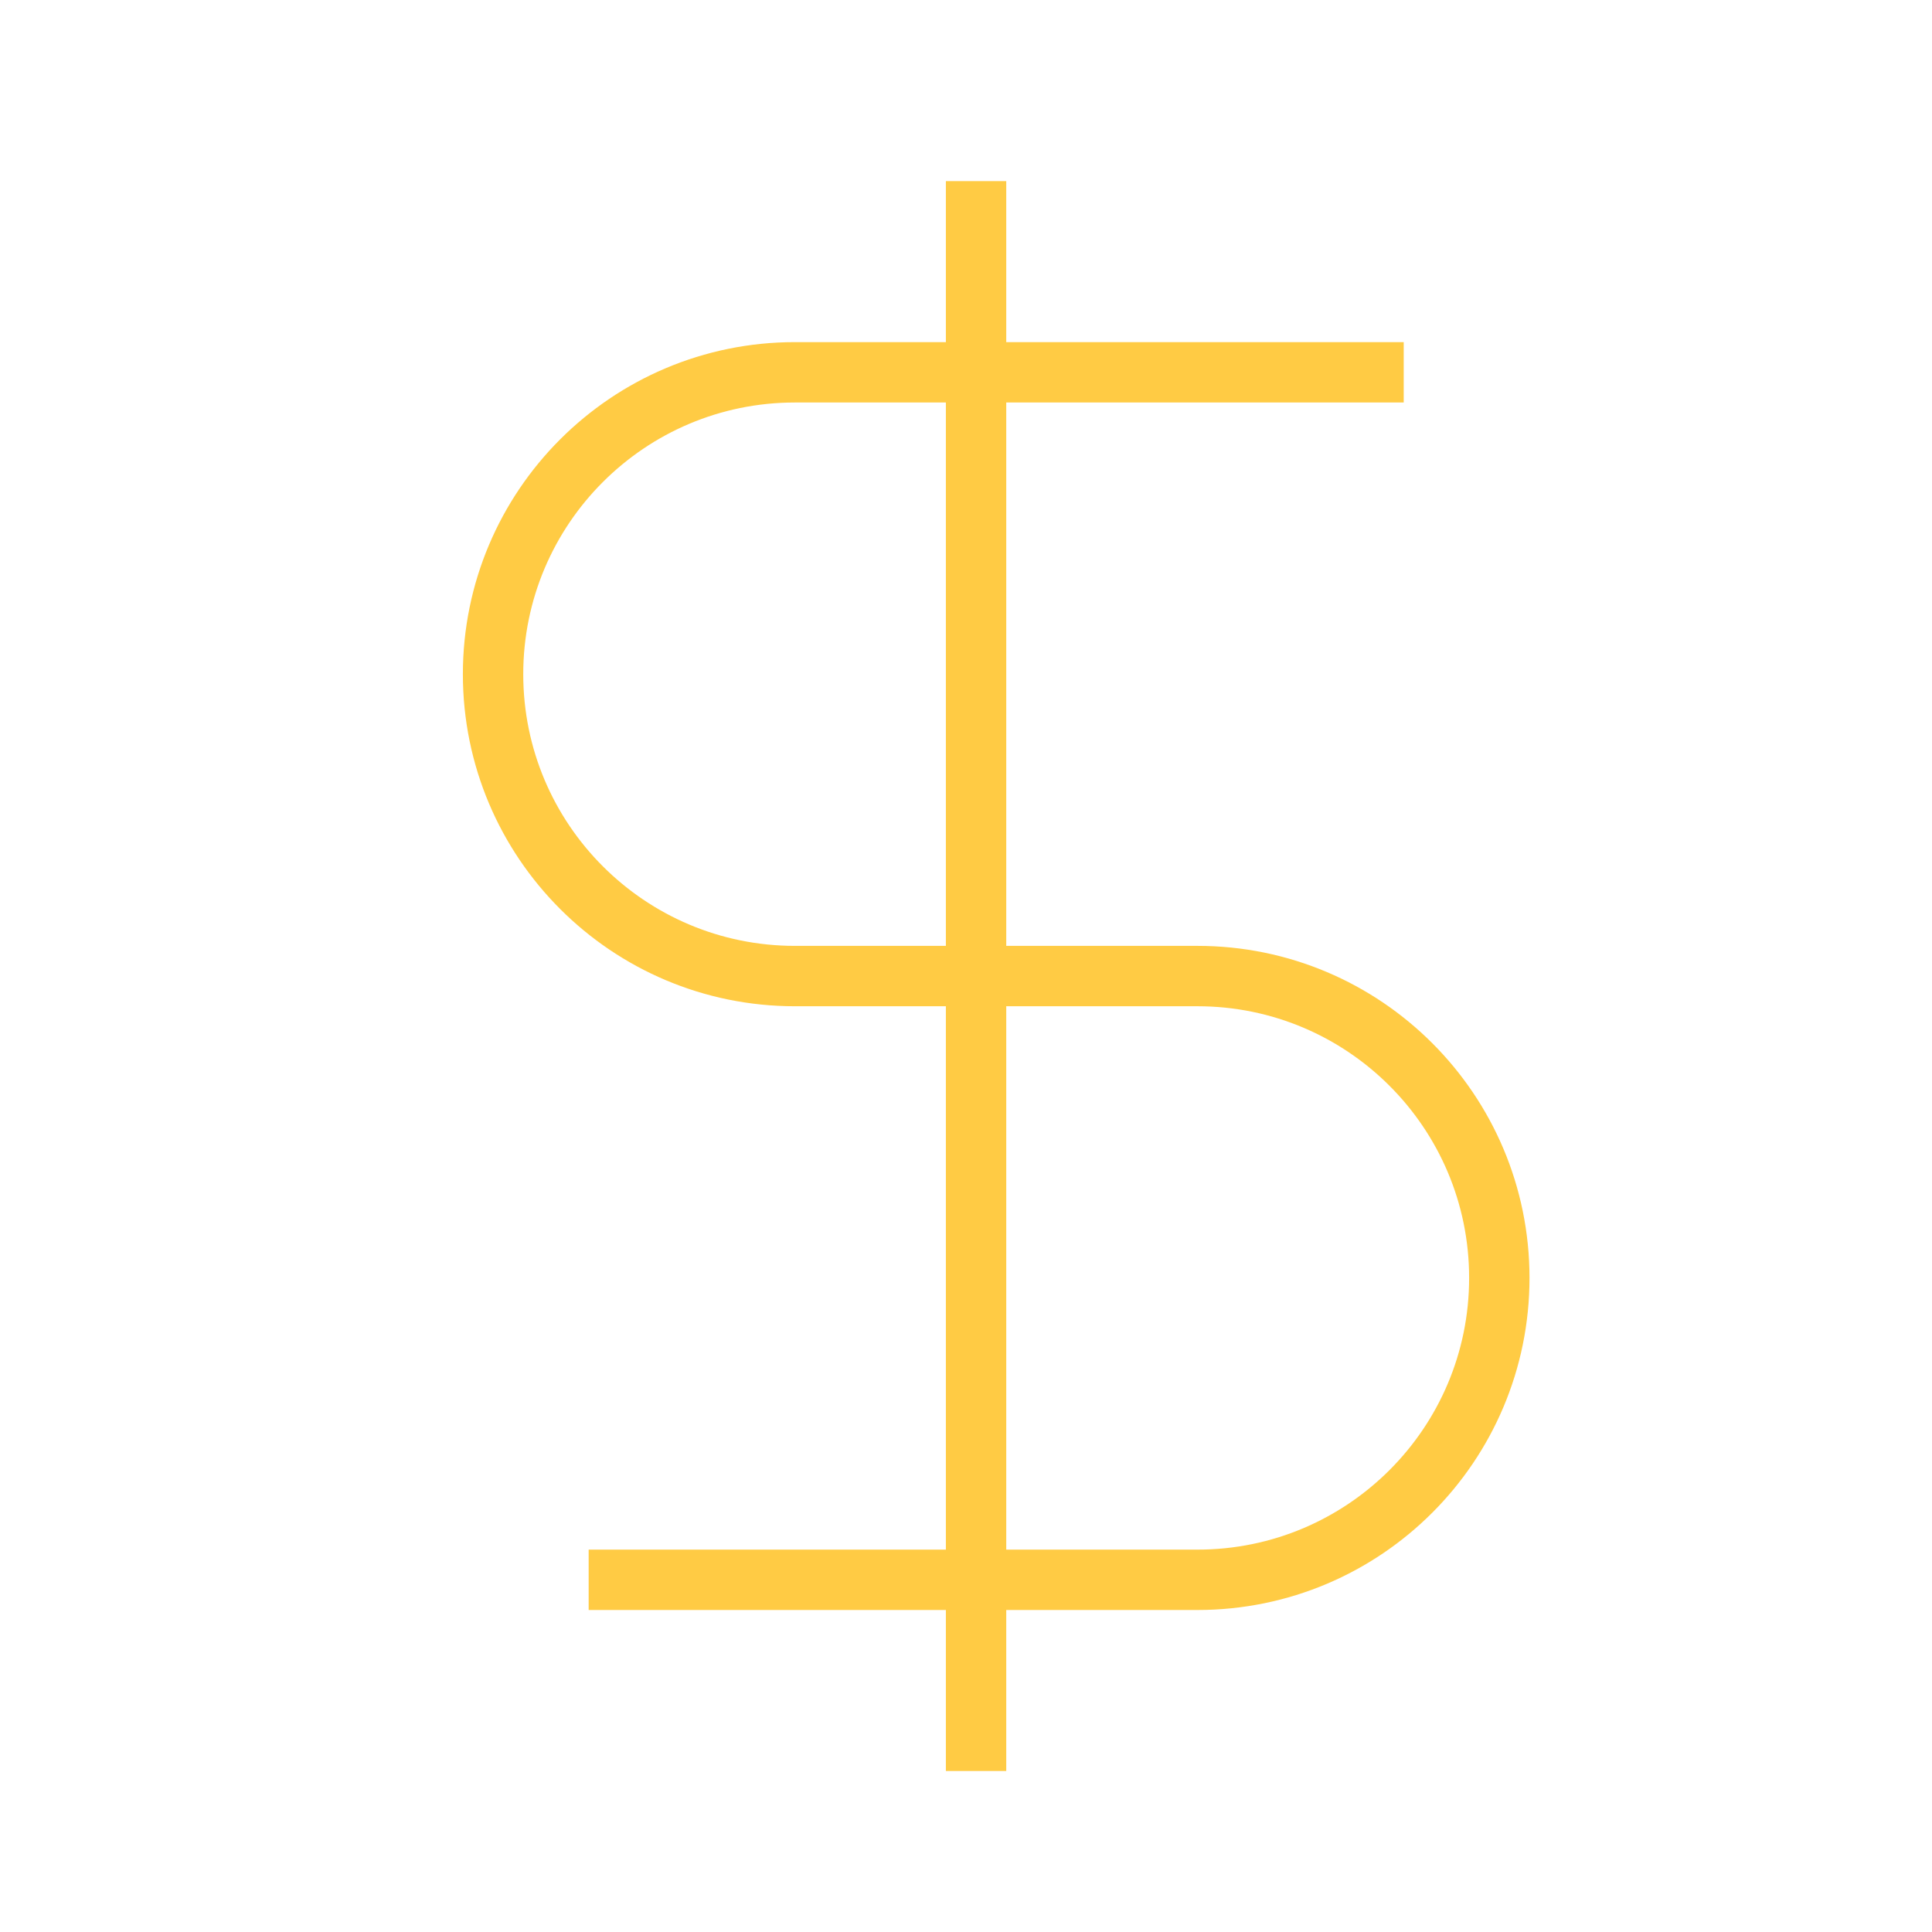
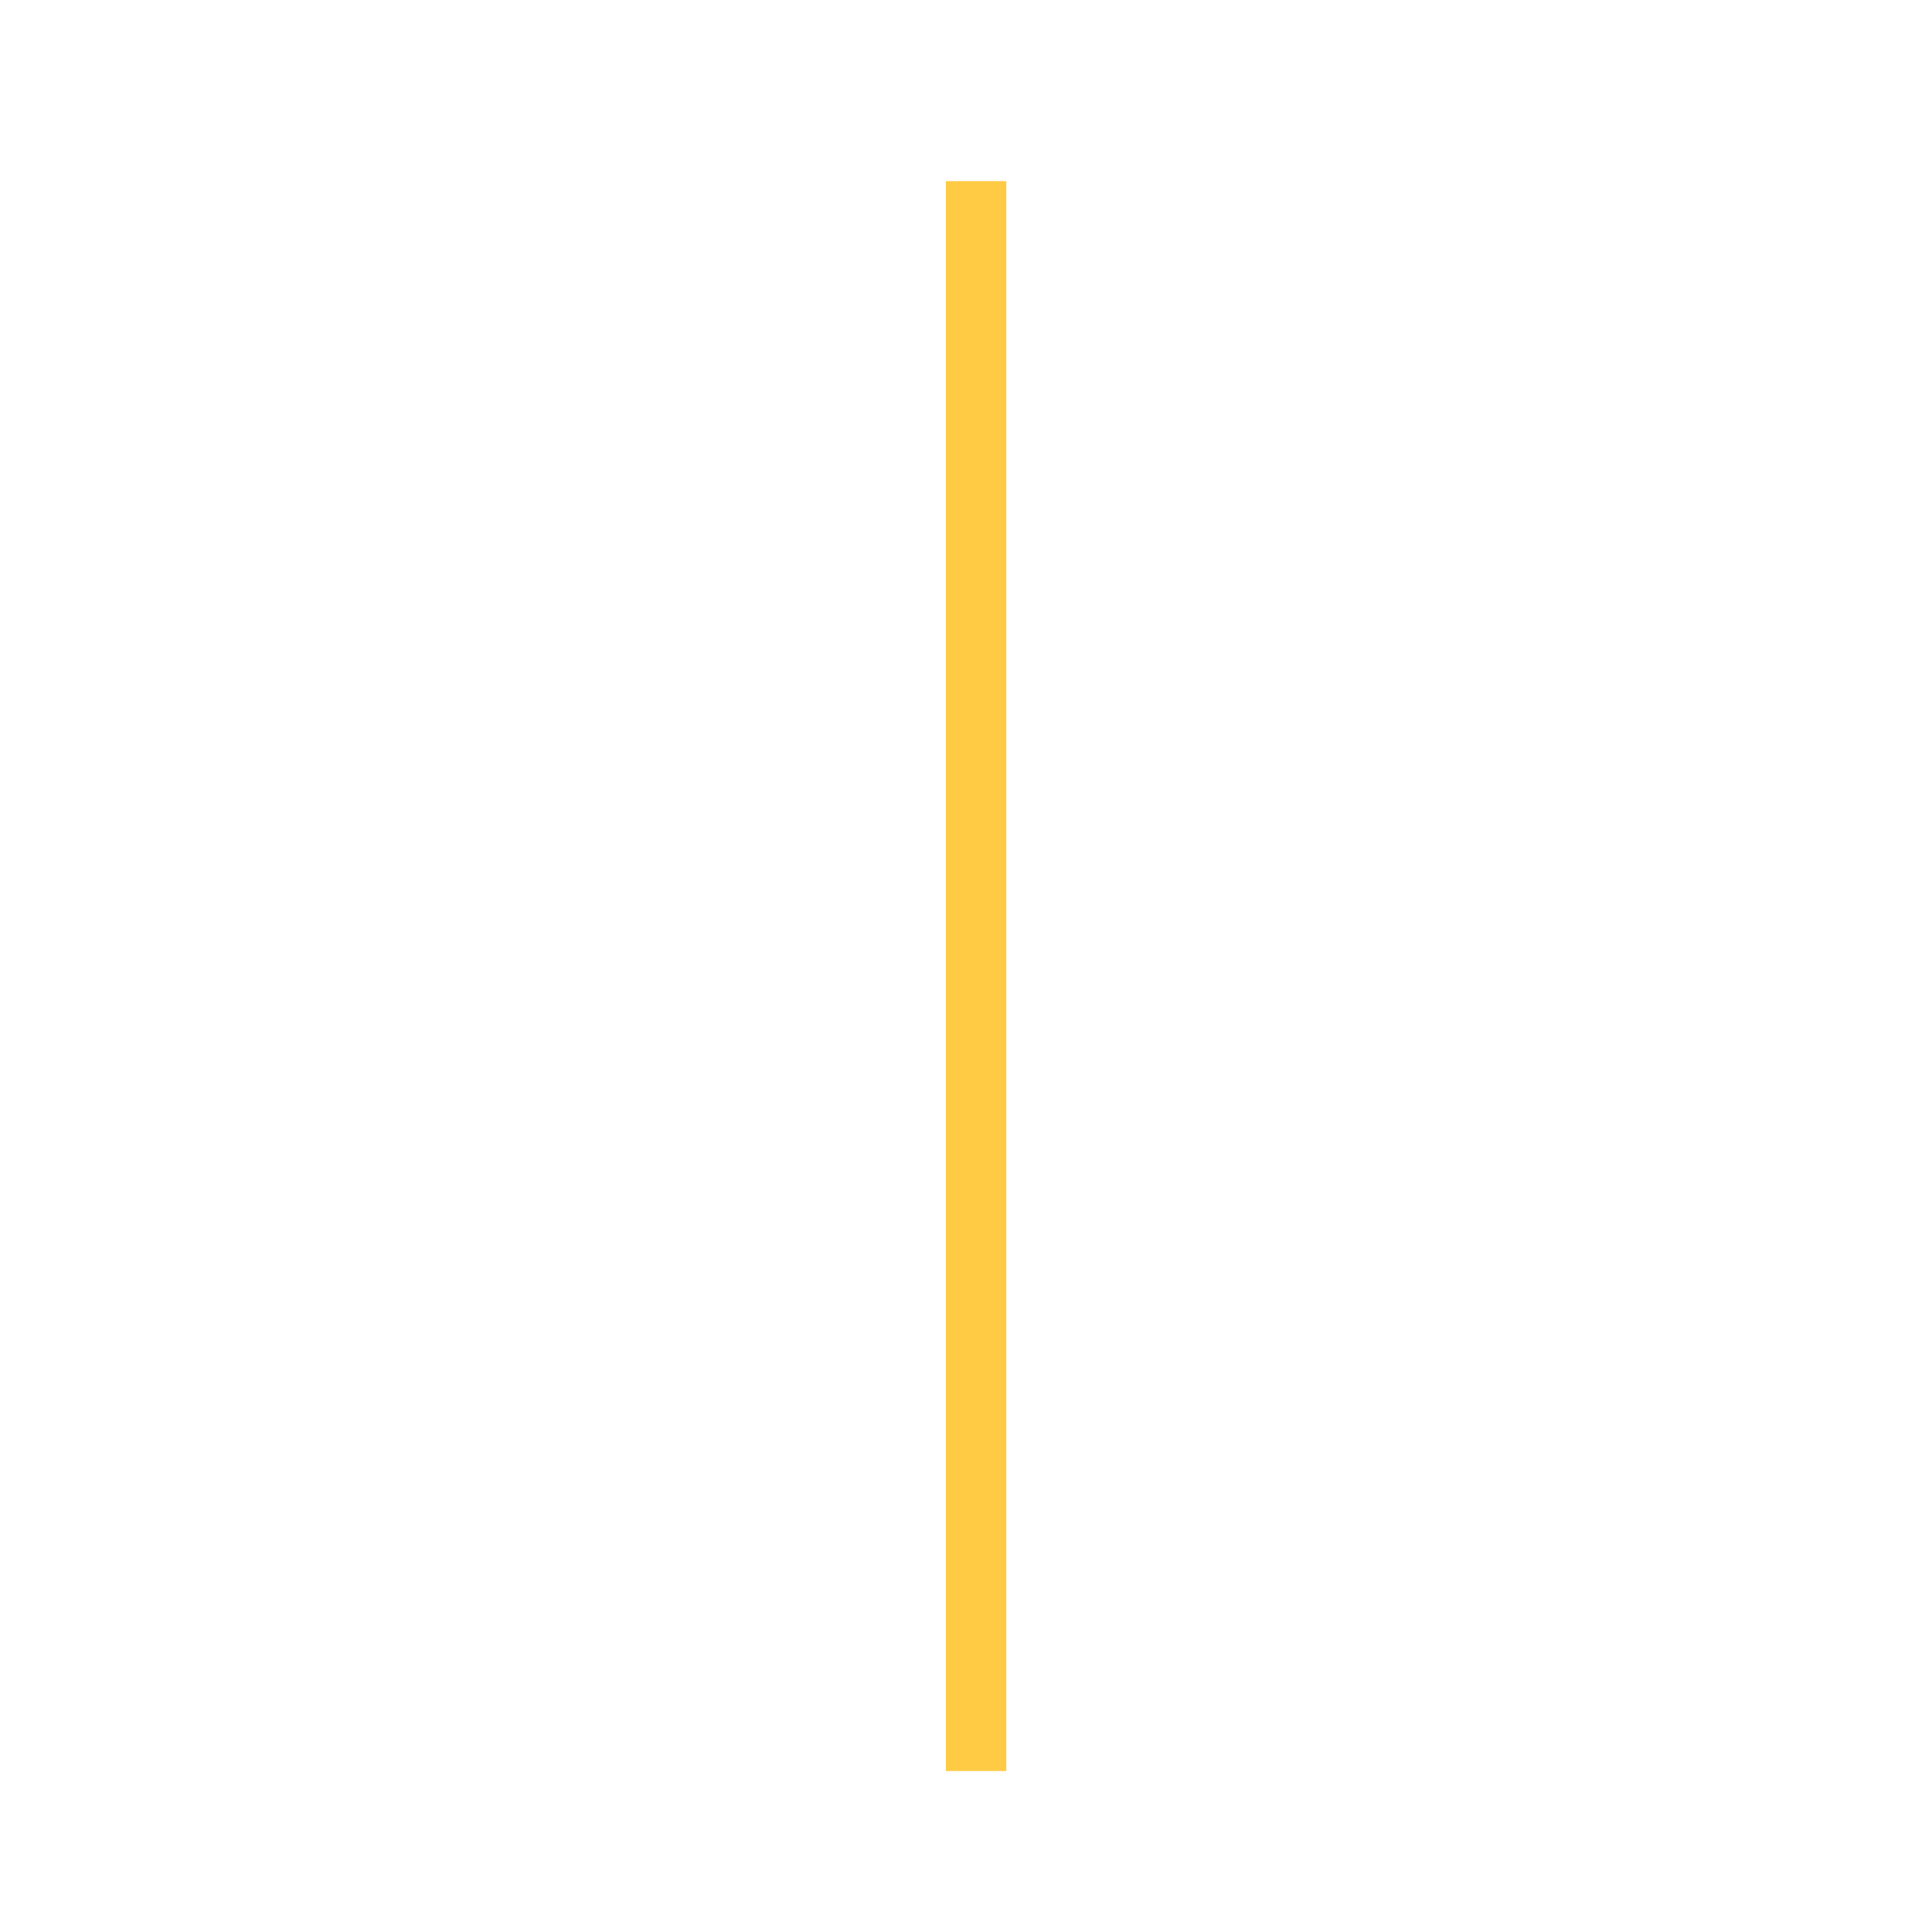
<svg xmlns="http://www.w3.org/2000/svg" height="48" width="48" viewBox="0 0 48 48">
  <title>currency dollar Icon Yellow</title>
  <g stroke-linecap="square" transform="translate(0.25 0.25)" fill="#FFCB44" stroke-linejoin="miter" class="nc-icon-wrapper">
-     <path d="M33.875 9H19.5C15.358 9 12 12.358 12 16.5V16.5C12 20.642 15.358 24 19.5 24H29.5C33.642 24 37 27.358 37 31.5V31.5C37 35.642 33.642 39 29.5 39H15.125" stroke="#FFCB44" stroke-width="1.5" fill="none" />
    <path d="M24 5V43" stroke="#FFCB44" stroke-width="1.5" data-color="color-2" fill="none" />
  </g>
</svg>